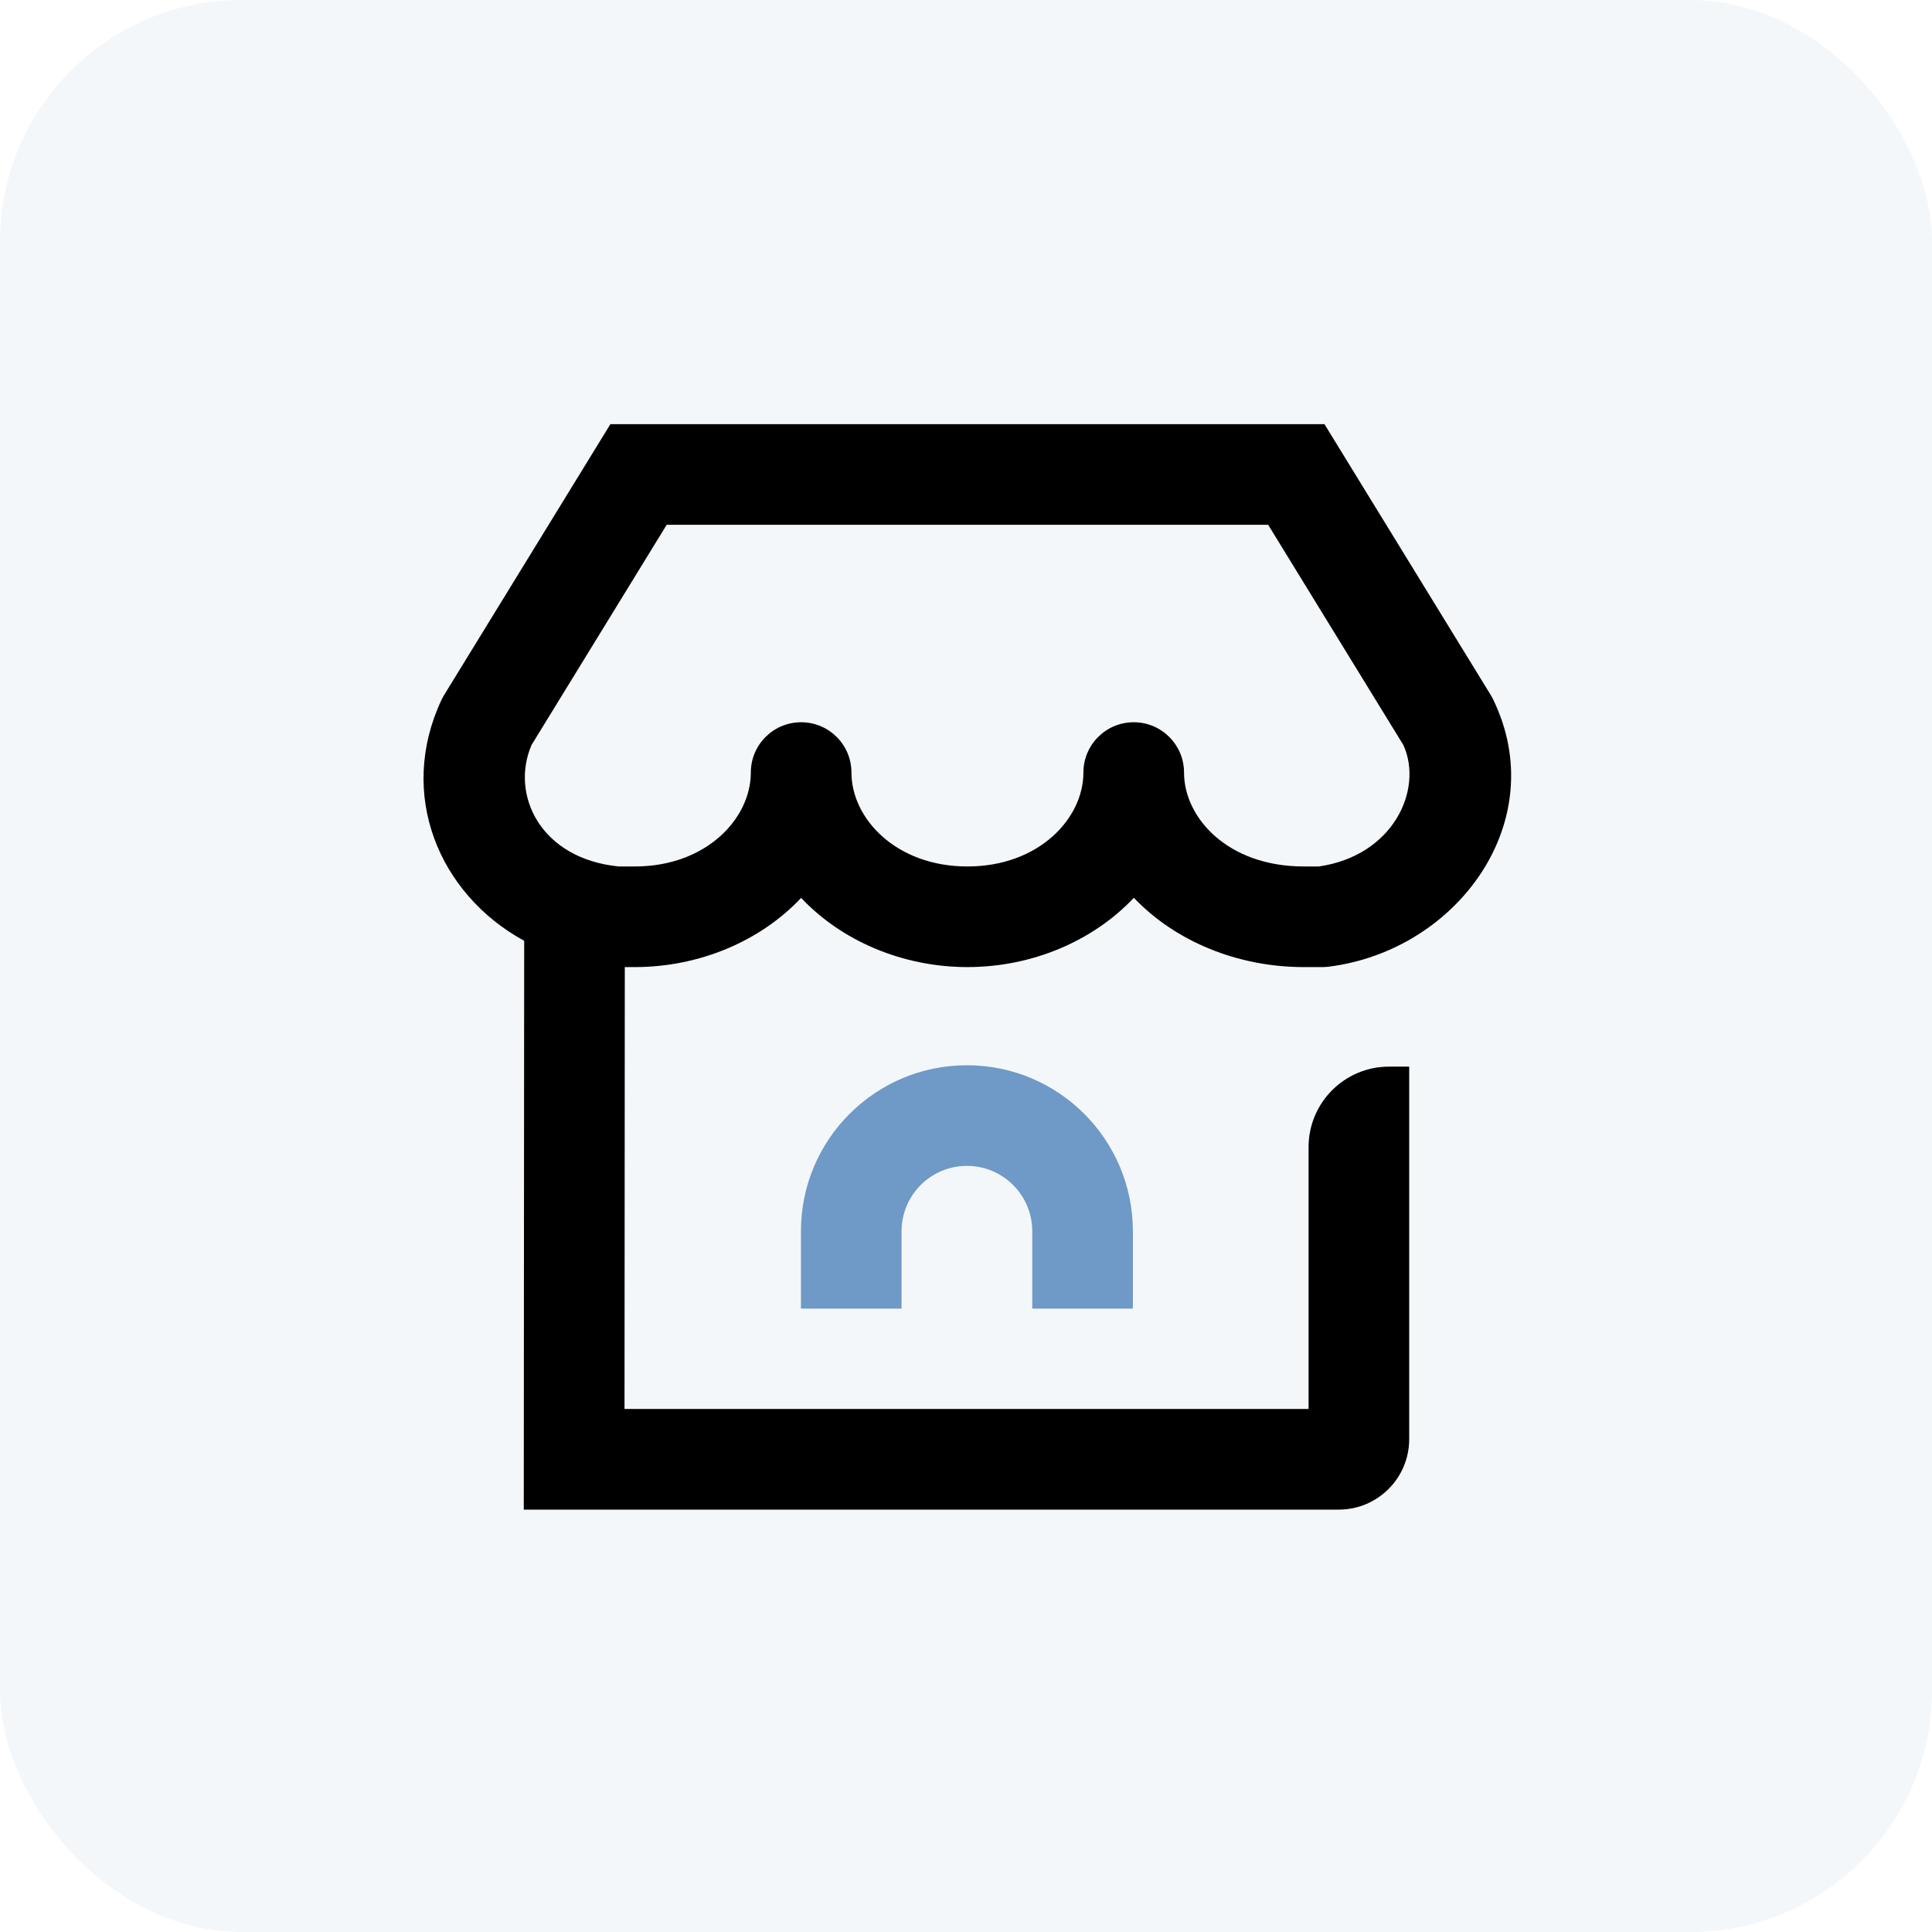
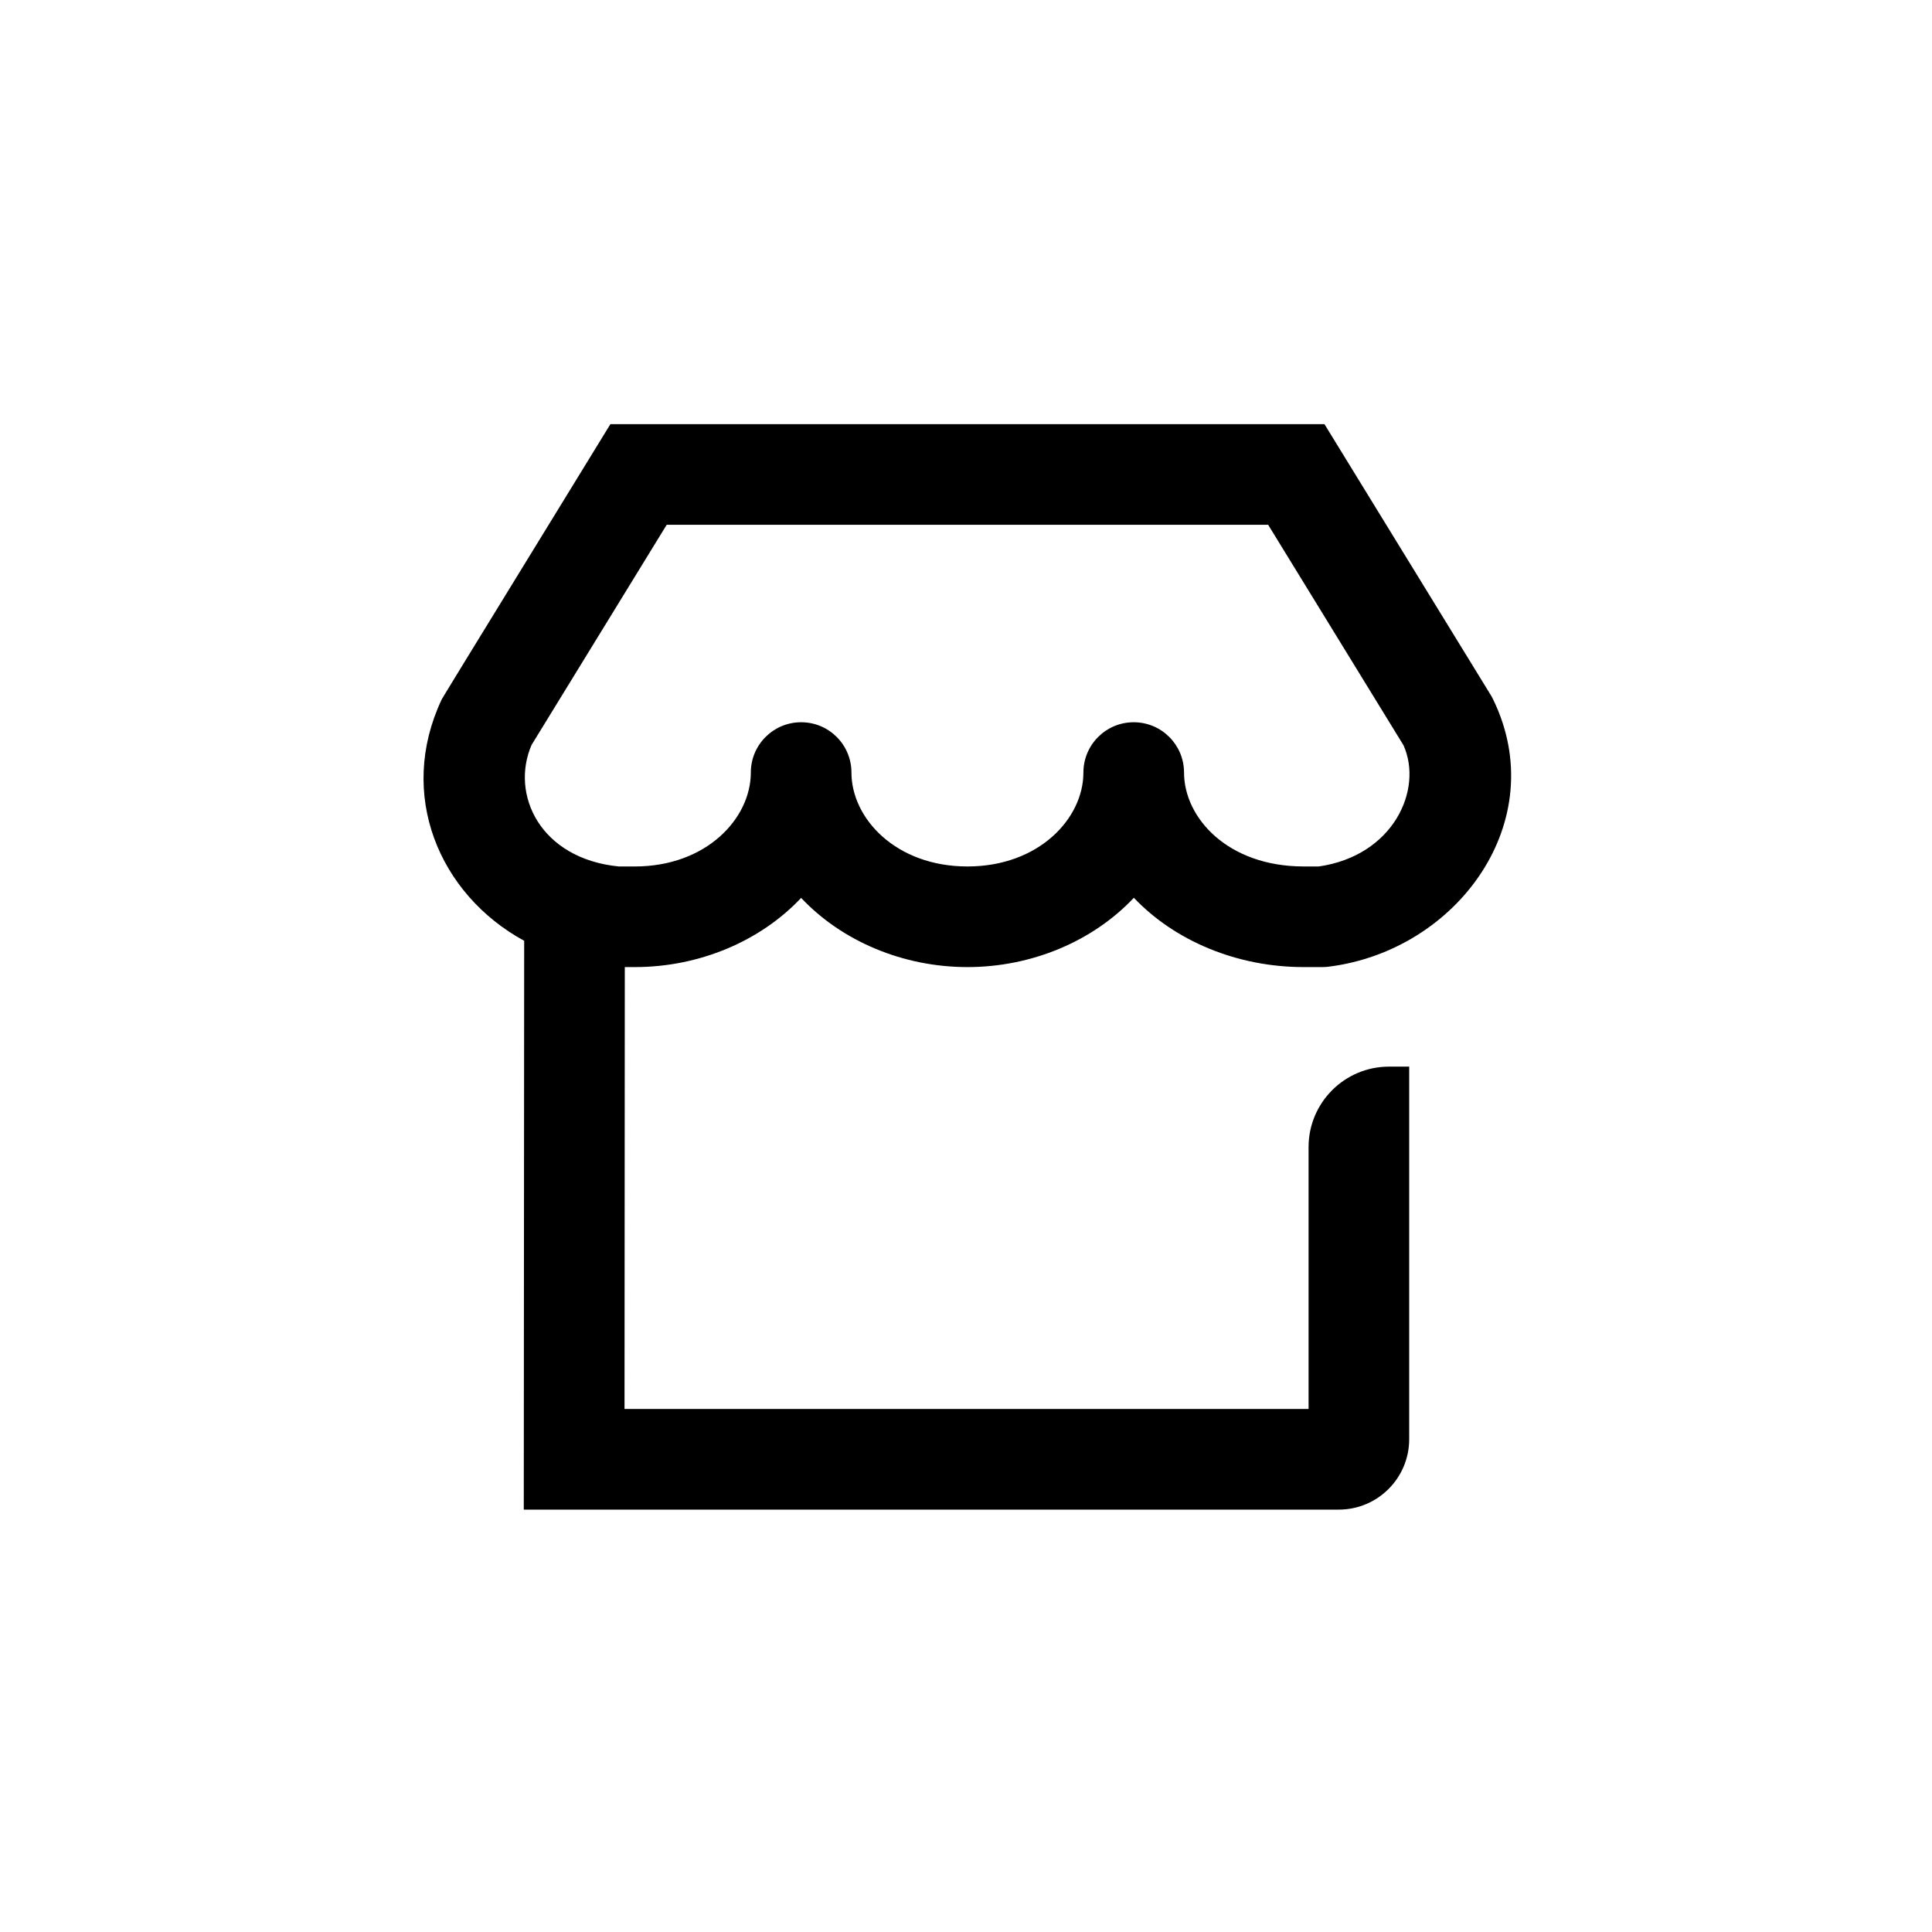
<svg xmlns="http://www.w3.org/2000/svg" width="48" height="48" viewBox="0 0 48 48" fill="none">
-   <rect opacity="0.08" width="48" height="48" rx="6" fill="#6F99C6" />
-   <path fill-rule="evenodd" clip-rule="evenodd" d="M24.023 28.966C23.126 28.966 22.399 29.693 22.399 30.59V32.512H19.899V30.59C19.899 28.312 21.746 26.466 24.023 26.466C26.3 26.466 28.146 28.312 28.146 30.59V32.512H25.646V30.59C25.646 29.693 24.92 28.966 24.023 28.966Z" fill="#6F99C6" />
-   <path fill-rule="evenodd" clip-rule="evenodd" d="M32.906 10.538H15.165L11.035 17.266C11.011 17.305 10.989 17.346 10.969 17.388C9.866 19.737 10.902 22.215 13.023 23.374L13.013 37.506H33.261C34.227 37.506 35.011 36.723 35.011 35.756L35.011 26.5H34.511C33.406 26.5 32.511 27.395 32.511 28.5L32.511 35.006H15.516L15.523 24.027H15.773C17.371 24.027 18.89 23.385 19.904 22.308C20.918 23.385 22.438 24.027 24.036 24.027C25.635 24.027 27.156 23.383 28.17 22.305C29.198 23.386 30.745 24.027 32.39 24.027H32.849C32.901 24.027 32.952 24.024 33.003 24.018C36.215 23.62 38.568 20.393 37.094 17.372C37.076 17.335 37.057 17.3 37.036 17.266L32.906 10.538ZM24.036 21.527C22.258 21.527 21.154 20.333 21.154 19.194C21.154 18.503 20.595 17.944 19.904 17.944C19.214 17.944 18.654 18.503 18.654 19.194C18.654 20.333 17.551 21.527 15.773 21.527H15.372C13.416 21.332 12.675 19.734 13.207 18.507L16.564 13.038H31.507L34.869 18.515C35.365 19.62 34.616 21.26 32.766 21.527H32.39C30.502 21.527 29.417 20.317 29.417 19.194C29.417 18.503 28.857 17.944 28.167 17.944C27.477 17.944 26.917 18.503 26.917 19.194C26.917 20.333 25.813 21.527 24.036 21.527Z" fill="black" />
+   <path fill-rule="evenodd" clip-rule="evenodd" d="M32.906 10.538H15.165C11.011 17.305 10.989 17.346 10.969 17.388C9.866 19.737 10.902 22.215 13.023 23.374L13.013 37.506H33.261C34.227 37.506 35.011 36.723 35.011 35.756L35.011 26.5H34.511C33.406 26.5 32.511 27.395 32.511 28.5L32.511 35.006H15.516L15.523 24.027H15.773C17.371 24.027 18.89 23.385 19.904 22.308C20.918 23.385 22.438 24.027 24.036 24.027C25.635 24.027 27.156 23.383 28.17 22.305C29.198 23.386 30.745 24.027 32.39 24.027H32.849C32.901 24.027 32.952 24.024 33.003 24.018C36.215 23.62 38.568 20.393 37.094 17.372C37.076 17.335 37.057 17.3 37.036 17.266L32.906 10.538ZM24.036 21.527C22.258 21.527 21.154 20.333 21.154 19.194C21.154 18.503 20.595 17.944 19.904 17.944C19.214 17.944 18.654 18.503 18.654 19.194C18.654 20.333 17.551 21.527 15.773 21.527H15.372C13.416 21.332 12.675 19.734 13.207 18.507L16.564 13.038H31.507L34.869 18.515C35.365 19.62 34.616 21.26 32.766 21.527H32.39C30.502 21.527 29.417 20.317 29.417 19.194C29.417 18.503 28.857 17.944 28.167 17.944C27.477 17.944 26.917 18.503 26.917 19.194C26.917 20.333 25.813 21.527 24.036 21.527Z" fill="black" />
</svg>